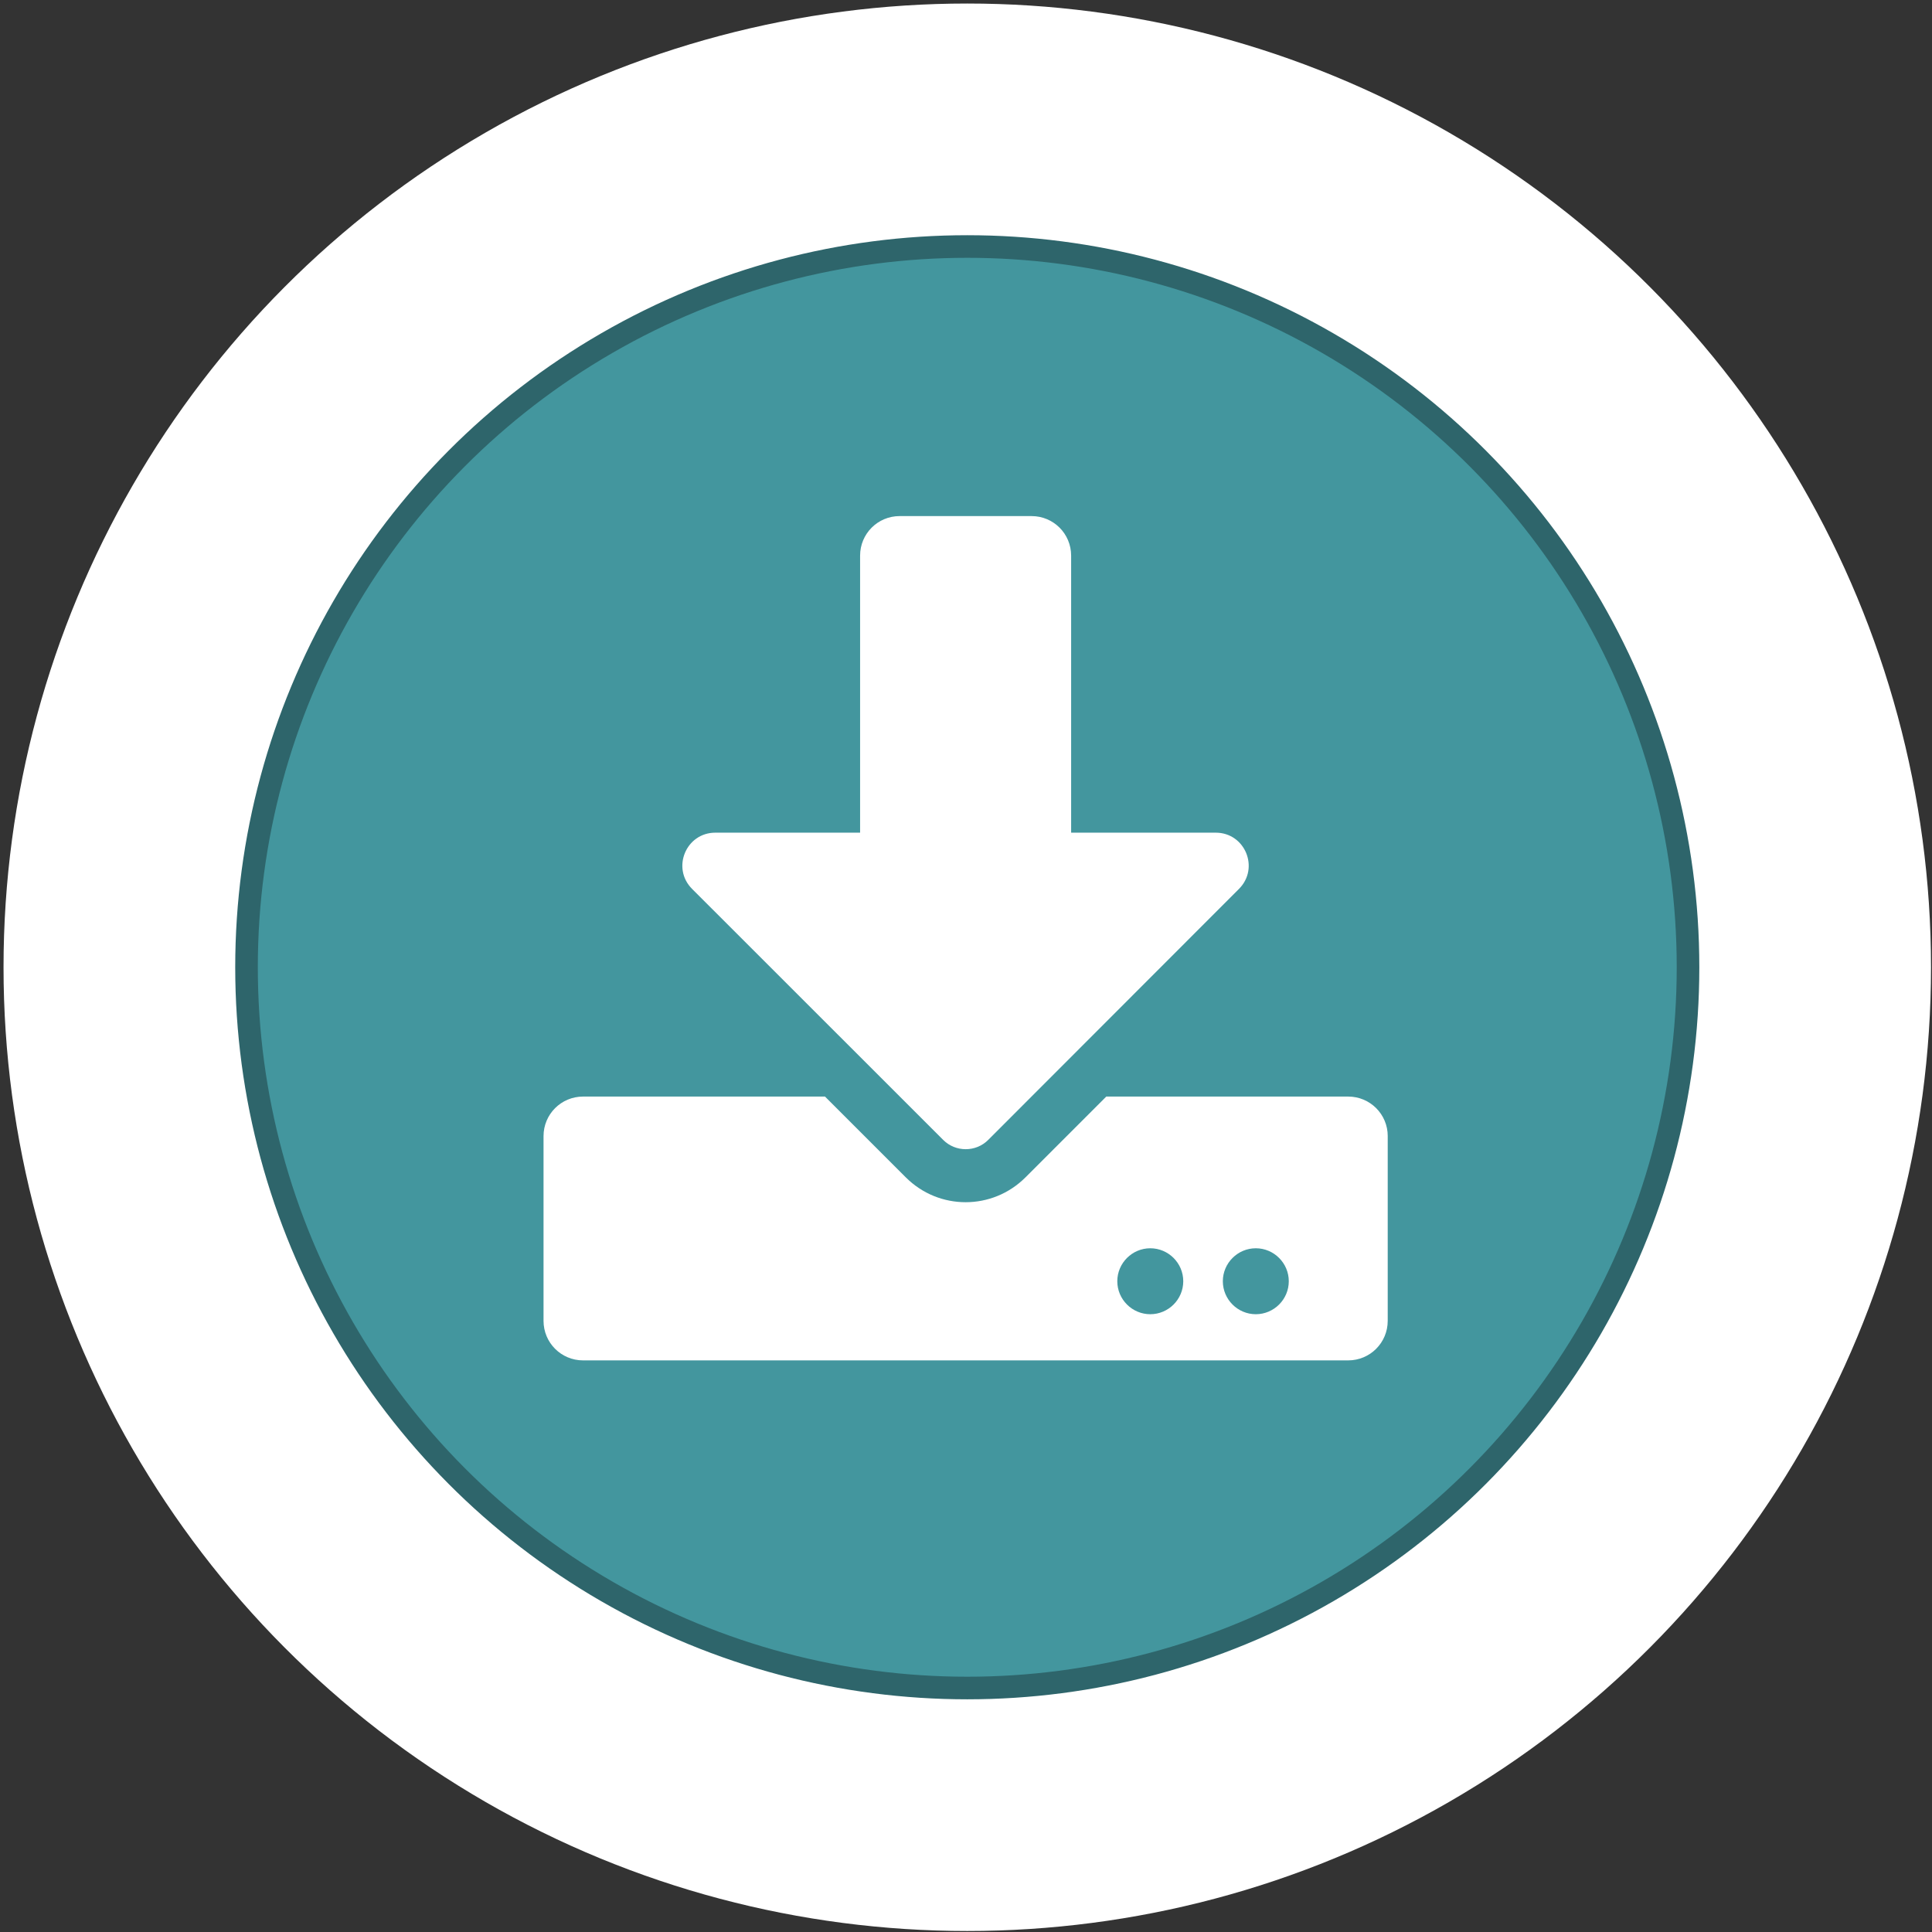
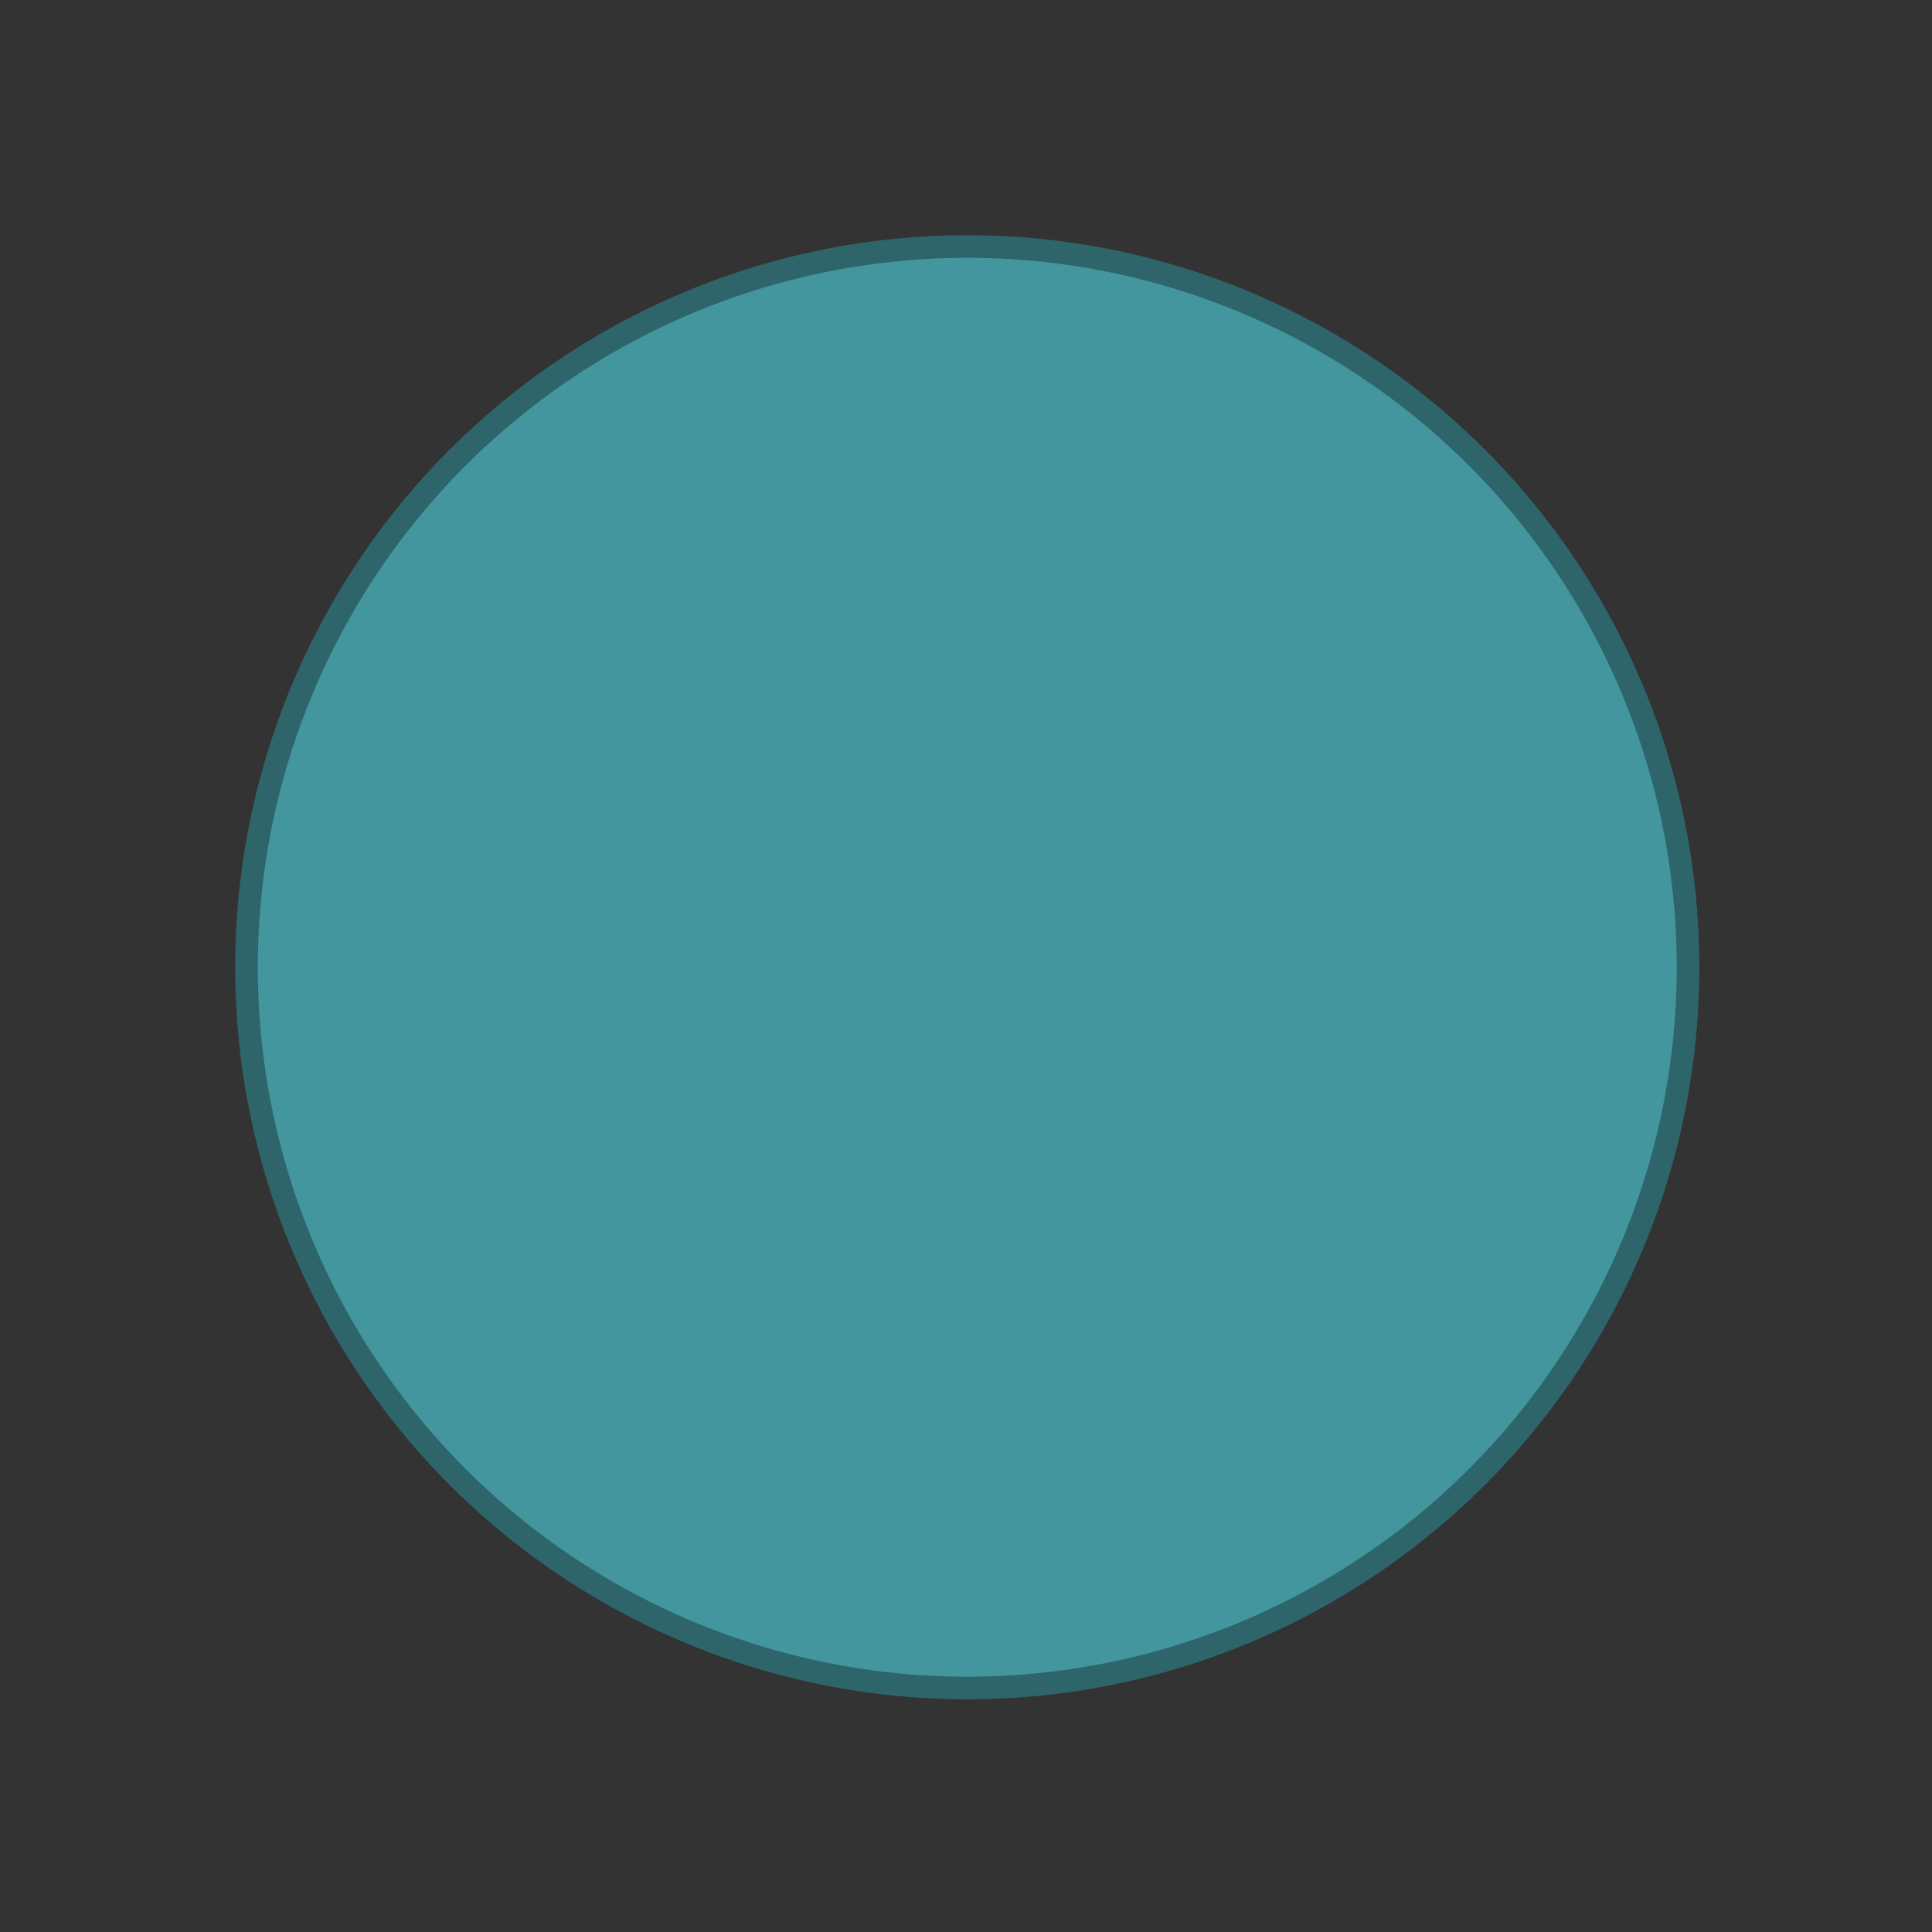
<svg xmlns="http://www.w3.org/2000/svg" width="65" height="65" viewBox="-.938 -.936 513 513" xml:space="preserve">
  <rect x="-.938" y="-.936" width="513" height="513" fill="#333333" stroke="none" />
-   <circle cx="255.9" cy="255.9" r="255.9" fill="#fff" />
  <circle cx="255.9" cy="255.9" r="191.38" fill="#43969E" stroke="#2E656B" stroke-width="6" />
-   <path d="m237.95 136.1h35.021c5.822 0 10.508 4.685 10.508 10.508v73.554h38.397c7.792 0 11.688 9.413 6.171 14.929l-66.59 66.654c-3.283 3.283-8.665 3.283-11.948 0l-66.681-66.654c-5.516-5.516-1.62-14.929 6.173-14.929h38.441v-73.555c1e-3 -5.823 4.685-10.507 10.508-10.507zm129.59 164.64v49.037c0 5.822-4.687 10.508-10.508 10.508h-203.14c-5.823 0-10.508-4.686-10.508-10.508v-49.037c0-5.821 4.685-10.507 10.508-10.507h64.229l21.453 21.453c8.8 8.799 22.98 8.799 31.781 0l21.453-21.453h64.229c5.821 0 10.507 4.686 10.507 10.507zm-54.29 38.53c0-4.815-3.94-8.756-8.756-8.756-4.817 0-8.758 3.94-8.758 8.756s3.94 8.756 8.758 8.756c4.816-1e-3 8.756-3.941 8.756-8.756zm28.021 0c0-4.815-3.94-8.756-8.758-8.756-4.814 0-8.755 3.94-8.755 8.756s3.94 8.756 8.755 8.756c4.817-1e-3 8.758-3.941 8.758-8.756z" fill="#fff" />
</svg>